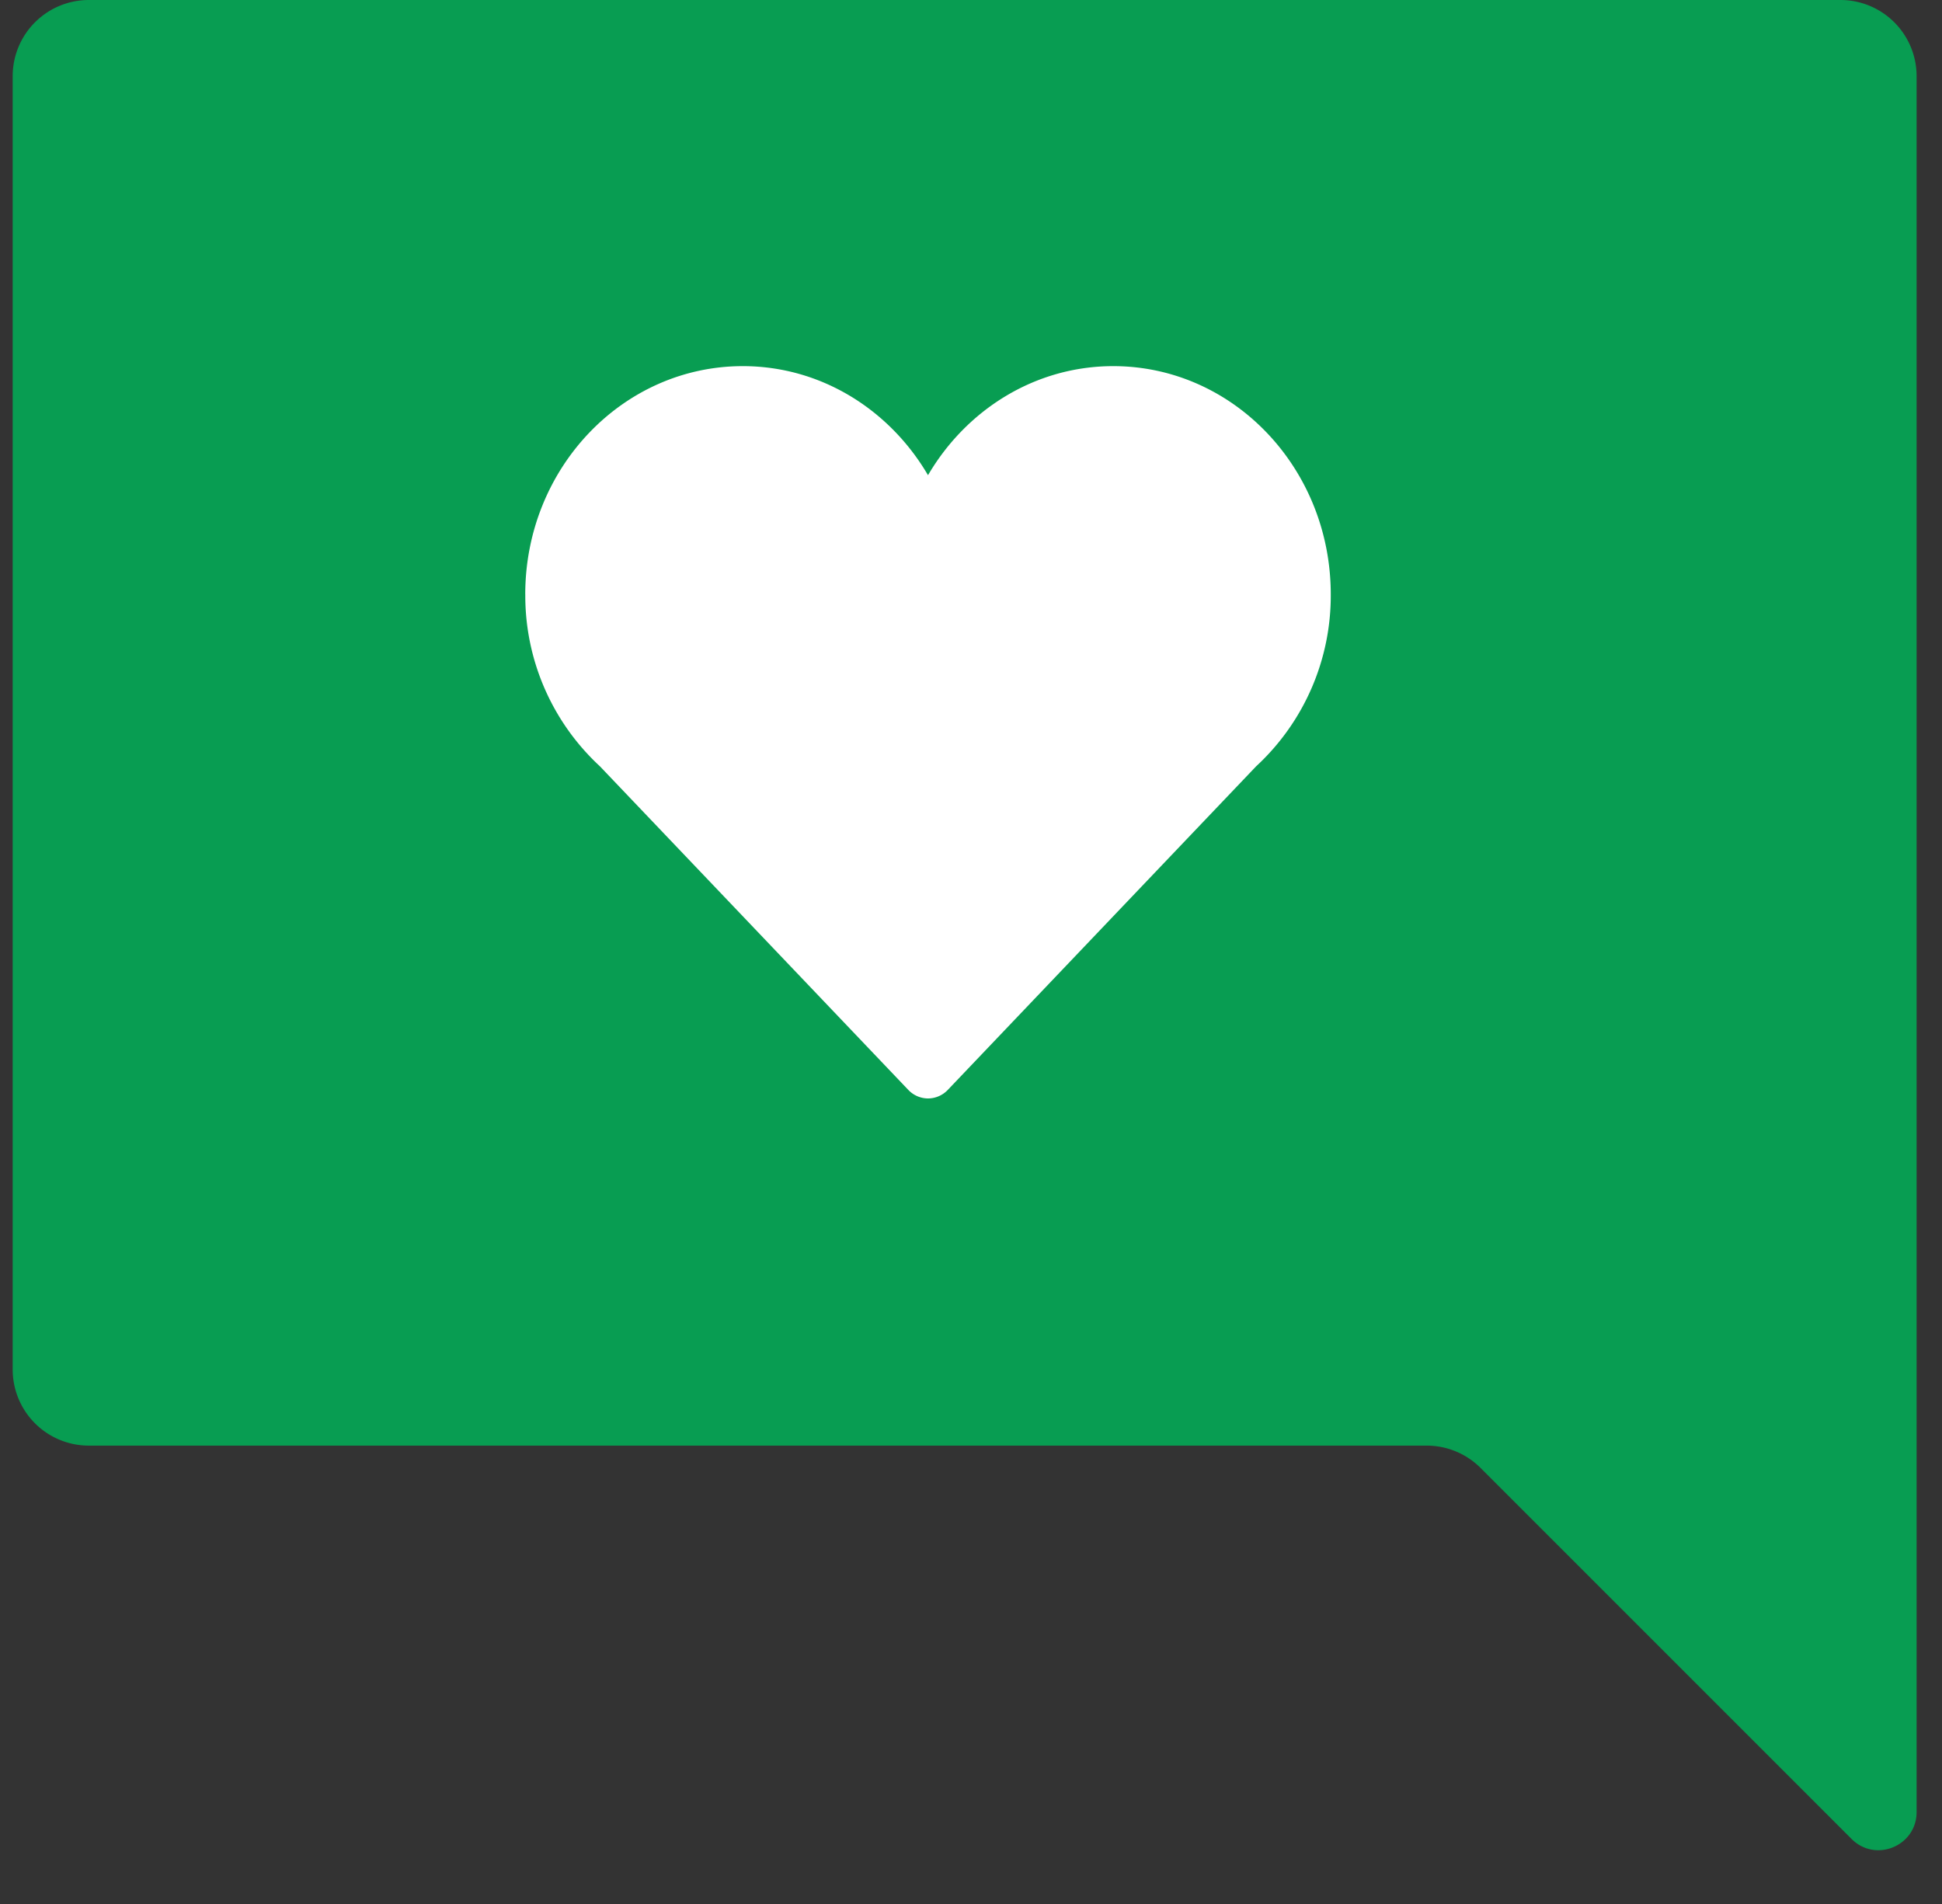
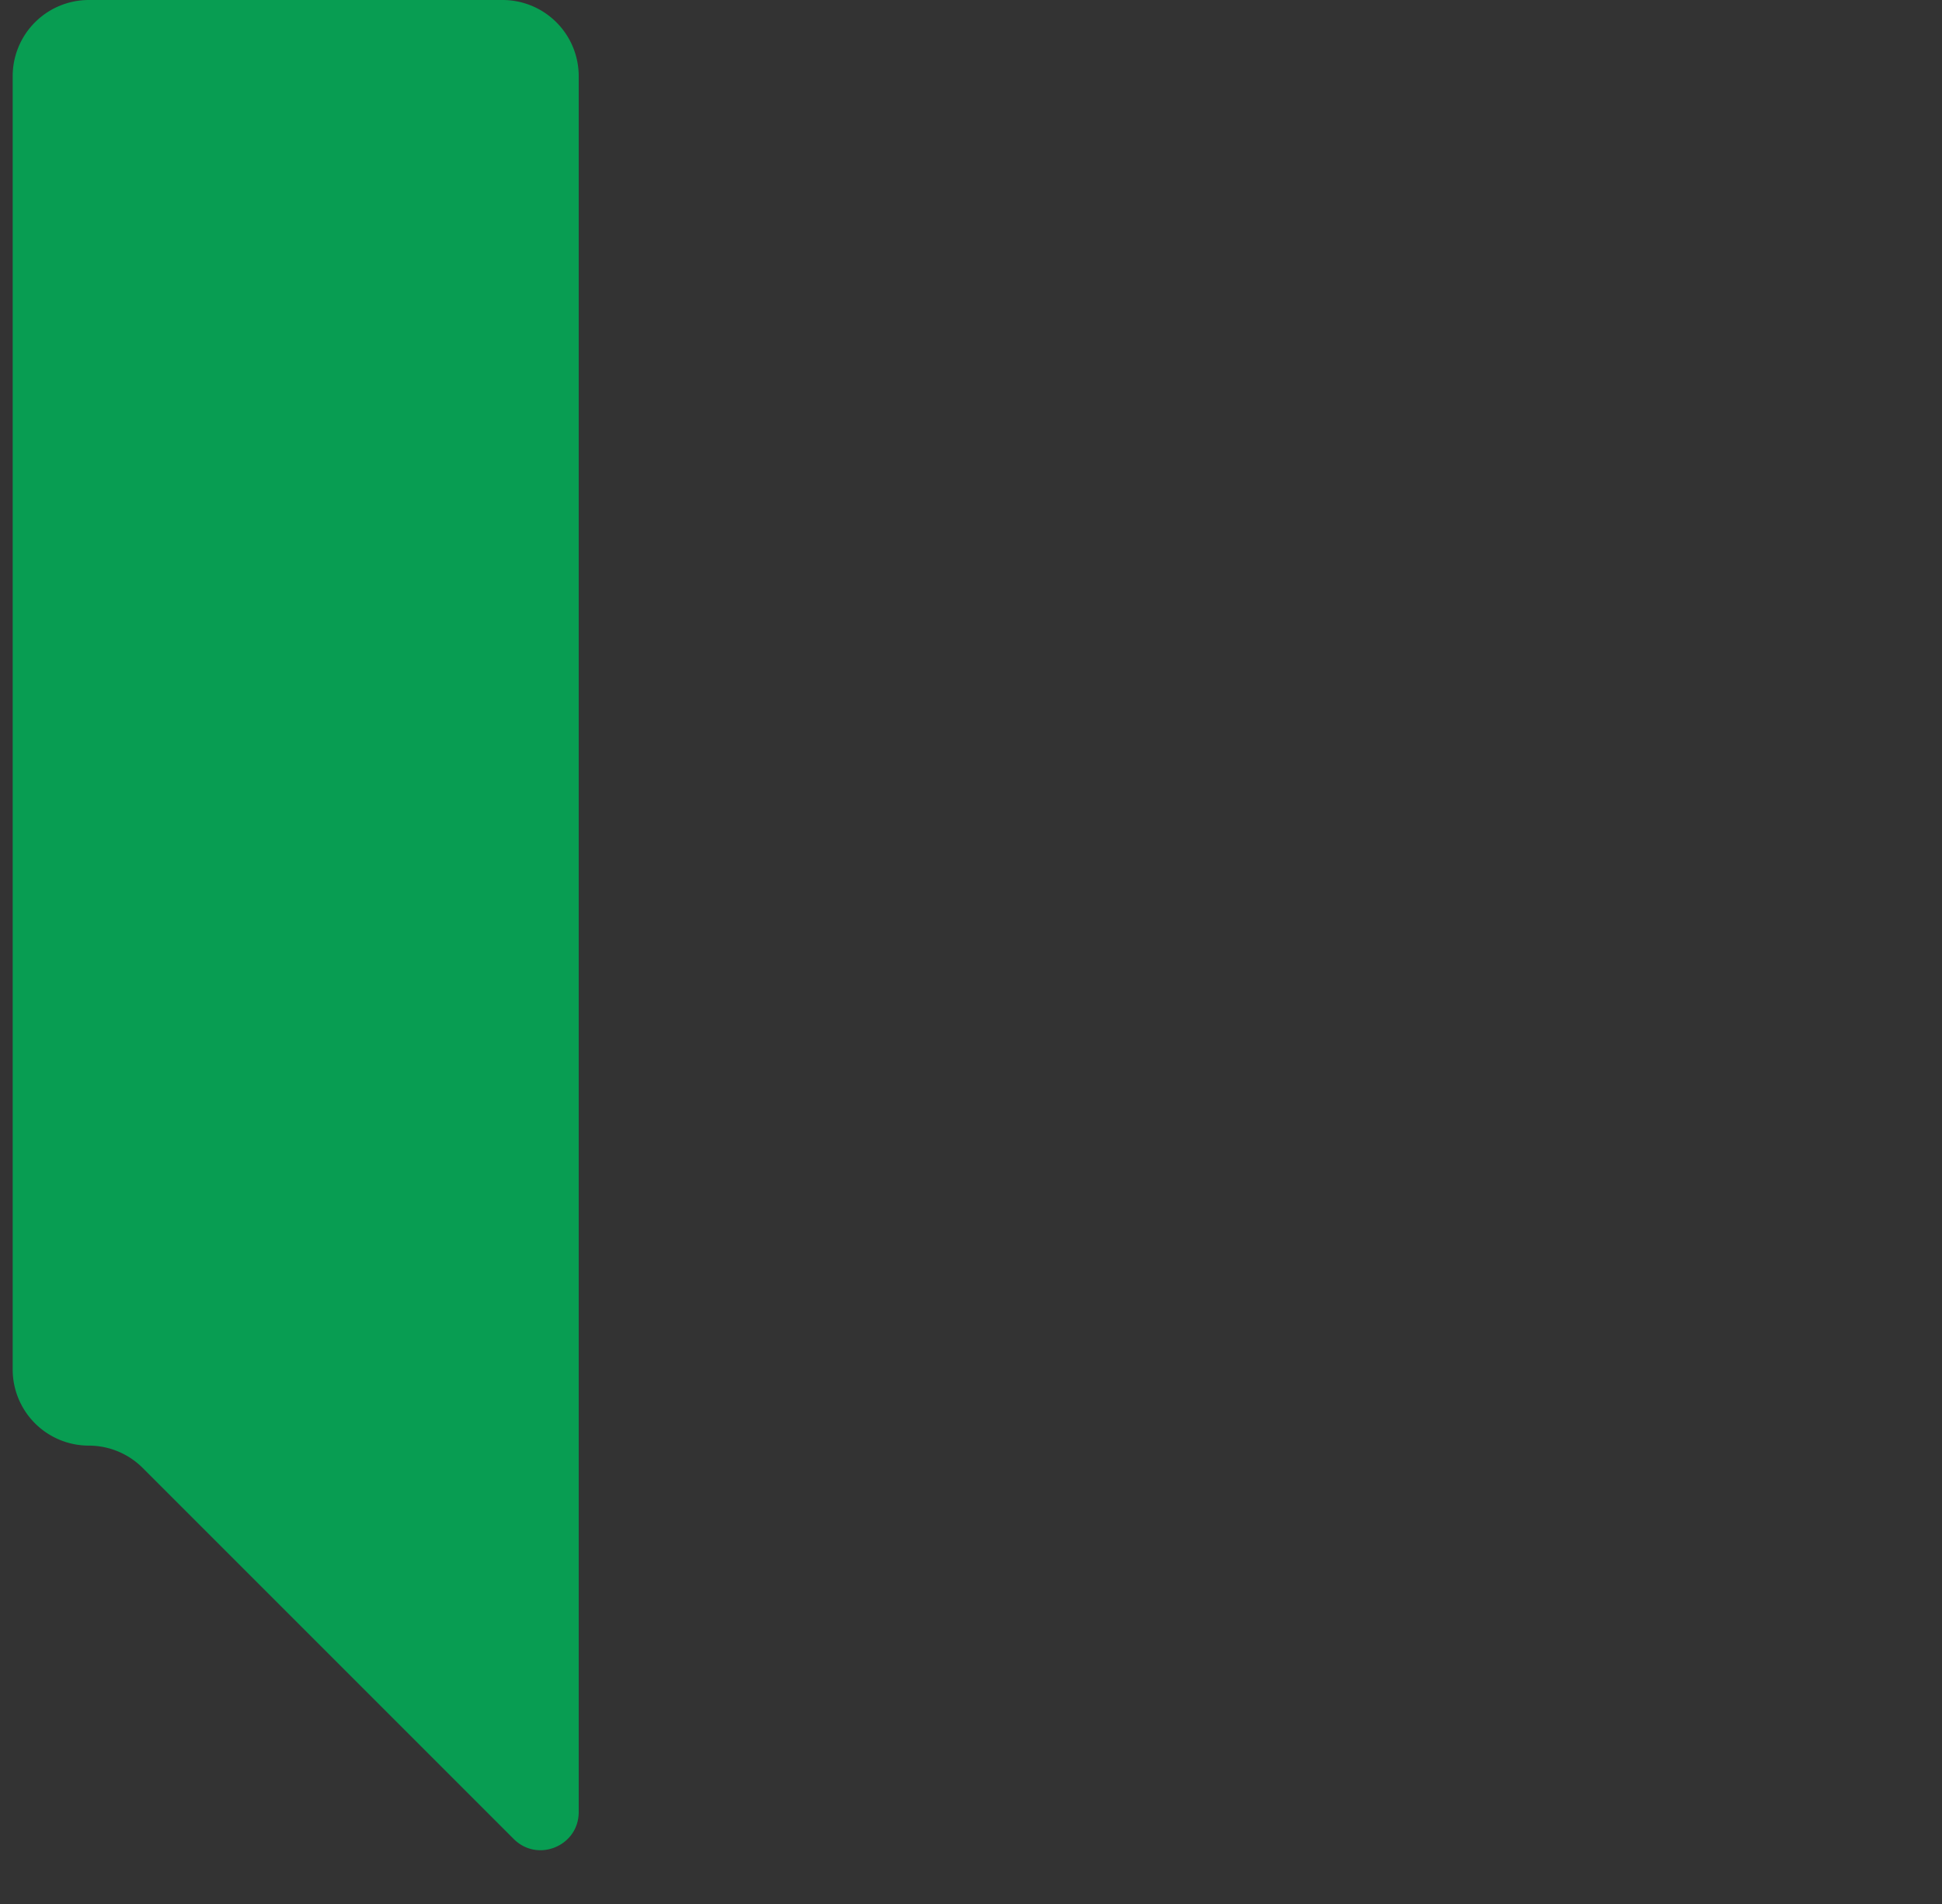
<svg xmlns="http://www.w3.org/2000/svg" width="51" height="50" fill="none" viewBox="0 0 51 50">
  <rect x="0" y="0" width="51" height="50" fill="#333333" stroke="none" />
-   <path fill="#089D52" d="M48.333 0h-46a2 2 0 0 0-2 2v33.963a2 2 0 0 0 2 2h35.135a2 2 0 0 1 1.414.586l9.744 9.744c.63.63 1.707.184 1.707-.707V2a2 2 0 0 0-2-2Z" />
-   <path fill="#fff" fill-rule="evenodd" d="M13.794 15.61c0-3.31 2.558-5.995 5.713-5.995 2.06 0 3.86 1.149 4.864 2.864 1.005-1.715 2.805-2.864 4.865-2.864 3.155 0 5.712 2.684 5.712 5.995a6.101 6.101 0 0 1-1.96 4.514l-8.095 8.495a.72.72 0 0 1-.522.227.72.72 0 0 1-.52-.227l-8.096-8.495a6.1 6.1 0 0 1-1.96-4.514Z" clip-rule="evenodd" />
+   <path fill="#089D52" d="M48.333 0h-46a2 2 0 0 0-2 2v33.963a2 2 0 0 0 2 2a2 2 0 0 1 1.414.586l9.744 9.744c.63.63 1.707.184 1.707-.707V2a2 2 0 0 0-2-2Z" />
</svg>